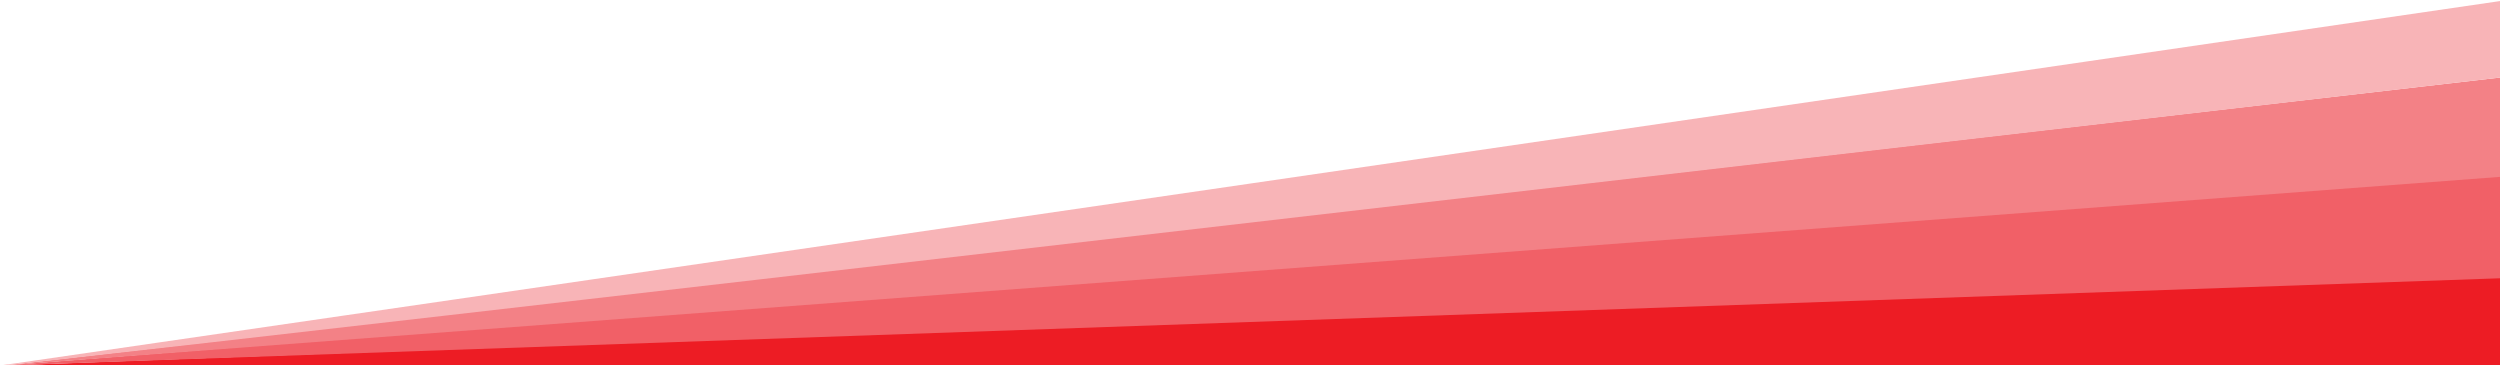
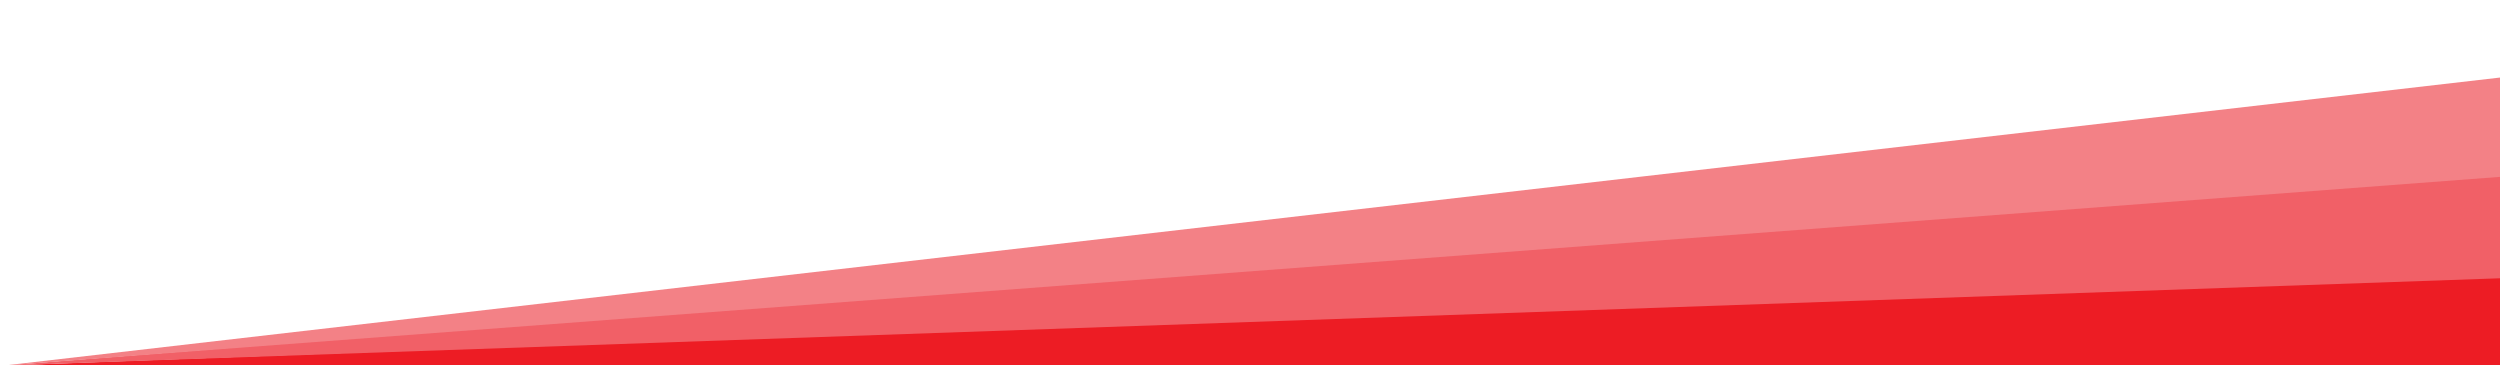
<svg xmlns="http://www.w3.org/2000/svg" id="Layer_1" version="1.1" viewBox="0 0 612 89.36">
  <defs>
    <style>
      .st0 {
        fill: #ed1c24;
      }

      .st1 {
        fill: #f38186;
      }

      .st2 {
        fill: #f8b4b7;
      }

      .st3 {
        fill: #f16067;
      }
    </style>
  </defs>
  <path class="st0" d="M.9,89.49c204-7.59,408-15.19,612-22.78,0,7.88,0,15.77,0,23.65-204-.29-408-.58-612-.87Z" />
  <path class="st3" d="M.9,89.49h0c204-16.11,408-32.23,612-48.34,0,8.98,0,17.96,0,26.94C408.9,75.22,204.9,82.35.9,89.49Z" />
  <path class="st1" d="M.9,89.49c204-23.54,408-47.07,612-70.61,0,8.64,0,15.7,0,24.35C408.9,58.64,204.9,74.07.9,89.49Z" />
-   <path class="st2" d="M0,89.49c0-.05,2.72-.4,3.65-.53,27.32-3.97,158.09-22.98,303.25-44.15C459.9,22.5,596.9,2.47,612.9.13v18.75C291.16,56.3.06,90.02,0,89.49Z" />
  <path class="st1" d="M0,84.25" />
</svg>